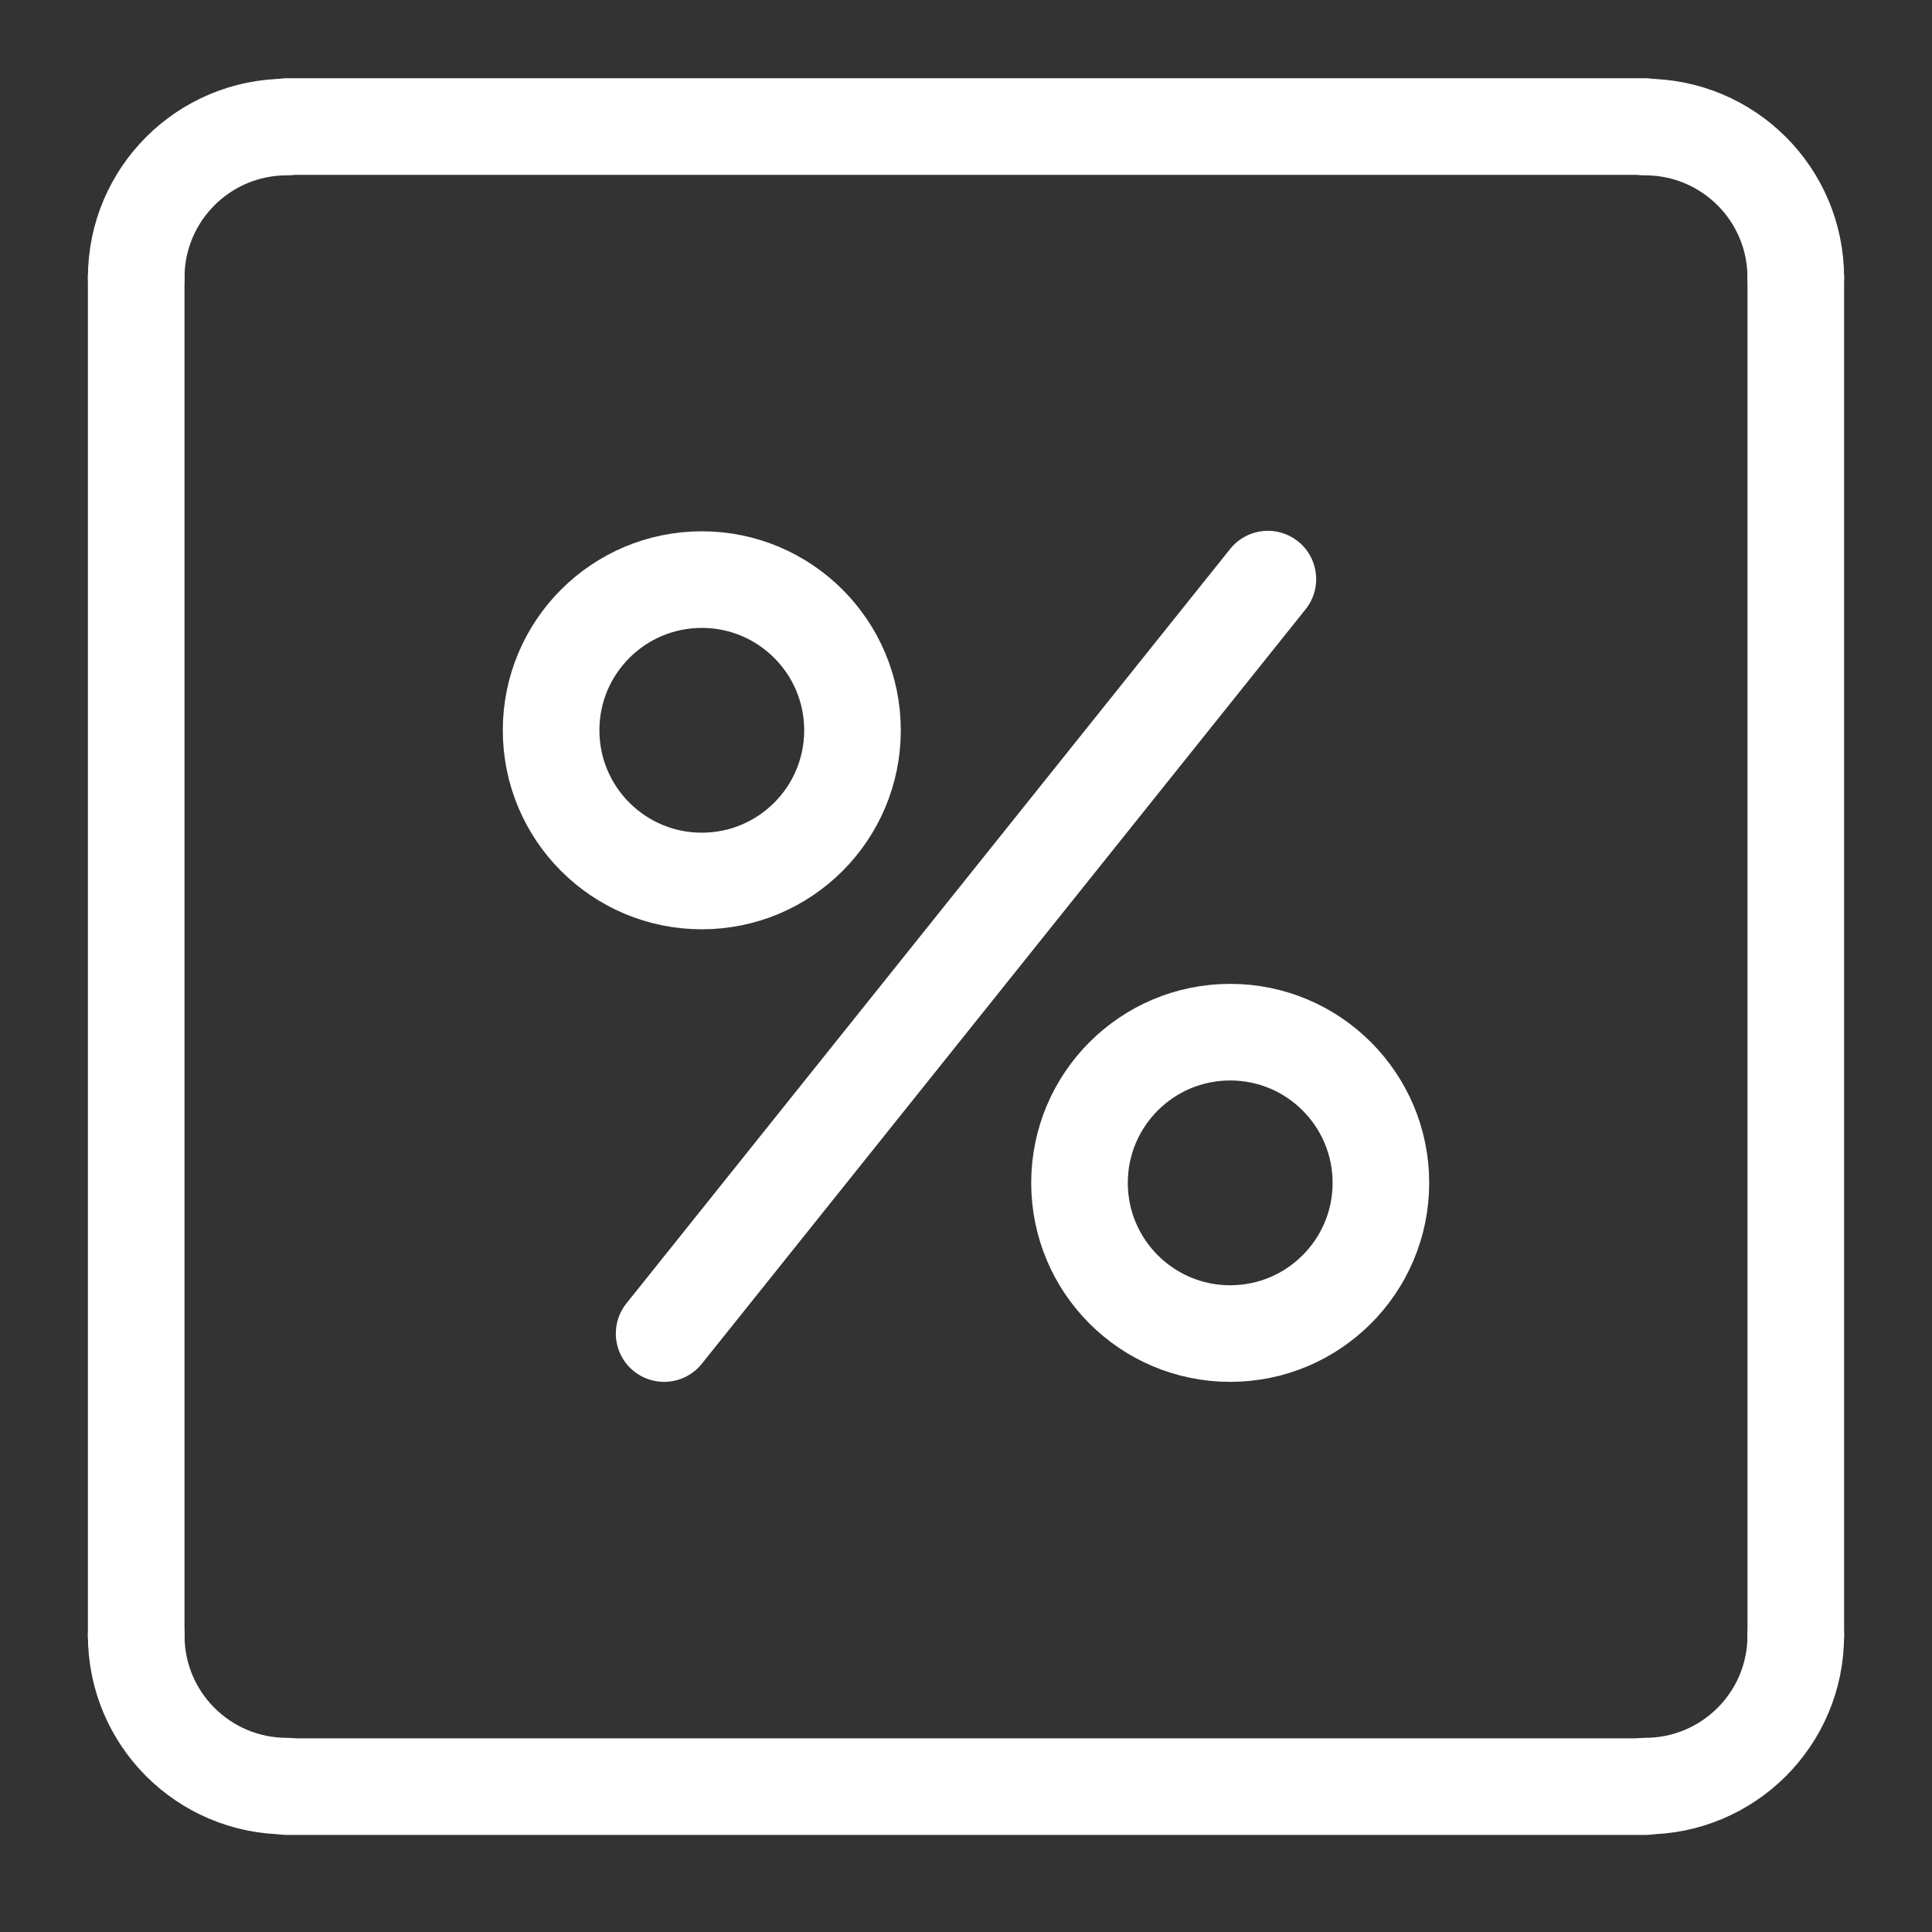
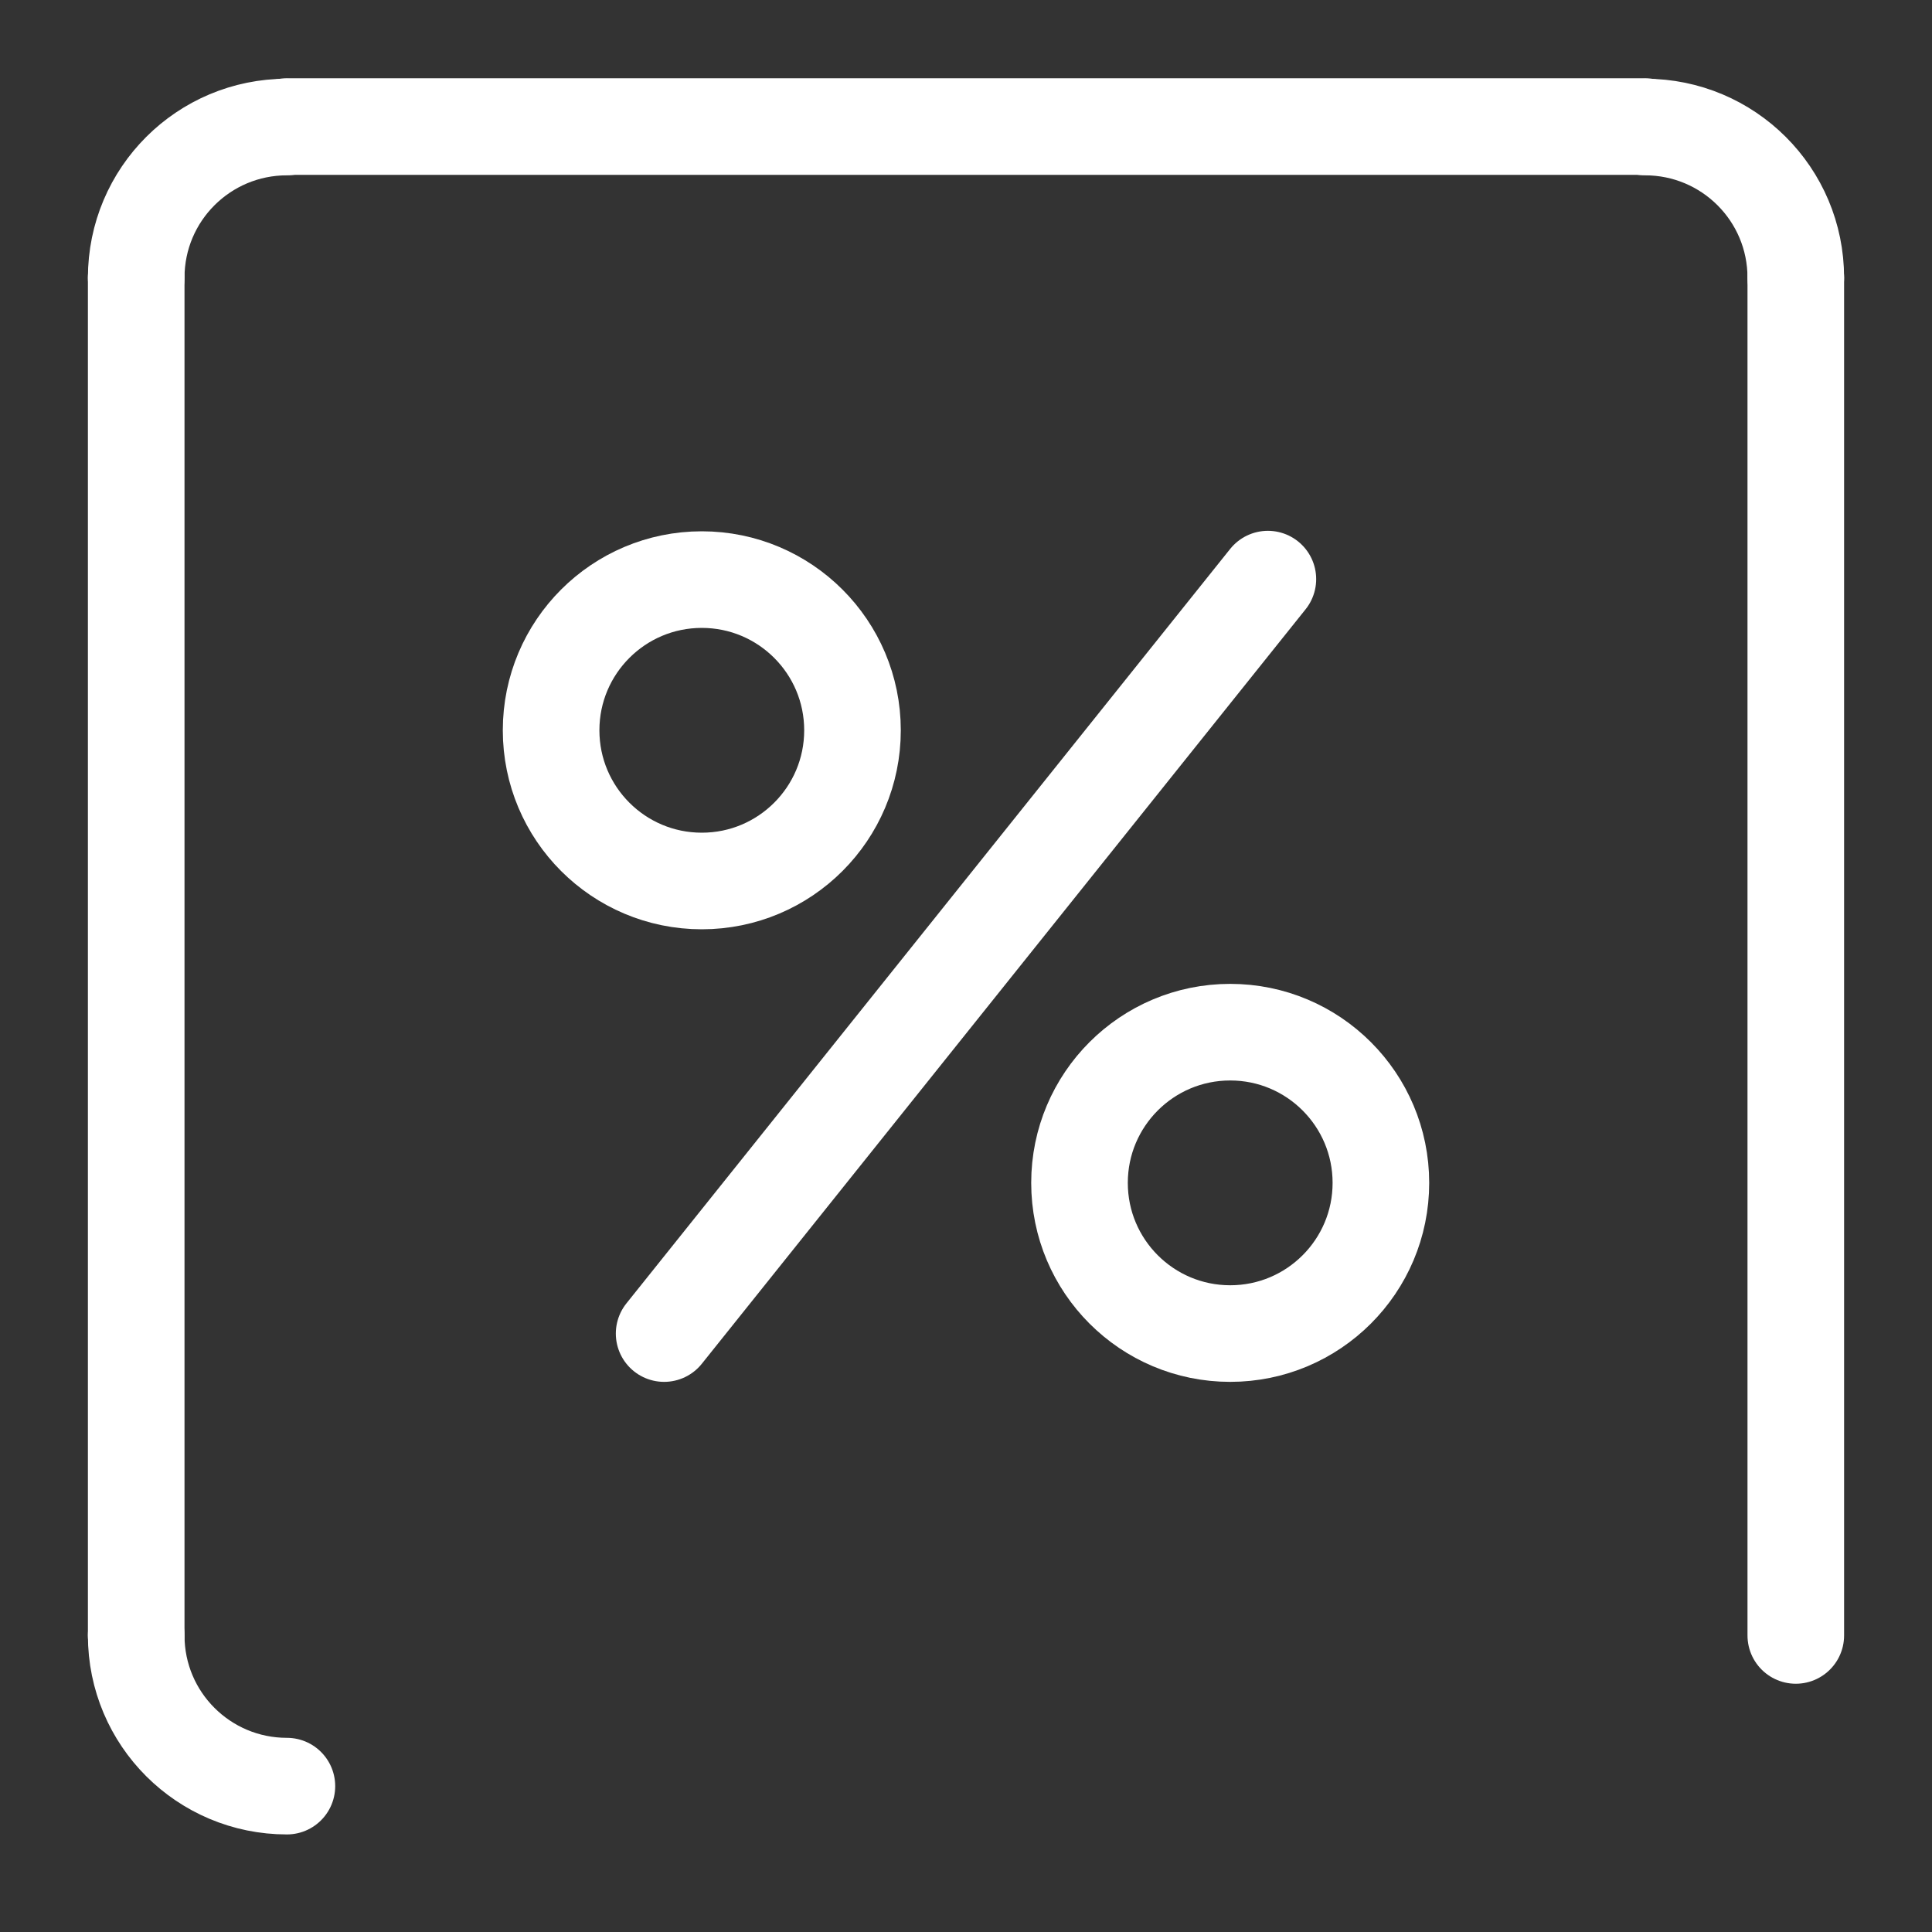
<svg xmlns="http://www.w3.org/2000/svg" id="Livello_1" data-name="Livello 1" viewBox="0 0 40 40">
  <rect x="0" y="0" width="40" height="40" fill="#333333" stroke="none" />
  <defs>
    <style>
      .cls-1 {
        fill: none;
        stroke: #fff;
        stroke-linecap: round;
        stroke-miterlimit: 10;
        stroke-width: 2px;
      }
    </style>
  </defs>
  <line class="cls-1" x1="13.75" y1="27.61" x2="26.25" y2="11.99" />
  <circle class="cls-1" cx="14.53" cy="15.12" r="3.12" />
  <circle class="cls-1" cx="25.47" cy="24.49" r="3.12" />
  <path class="cls-1" d="M2.82,5.75c0-1.73,1.4-3.12,3.12-3.12" />
  <path class="cls-1" d="M37.18,5.75c0-1.73-1.4-3.12-3.12-3.12" />
  <path class="cls-1" d="M2.82,33.86c0,1.73,1.4,3.12,3.12,3.12" />
-   <path class="cls-1" d="M37.18,33.86c0,1.73-1.4,3.12-3.12,3.12" />
  <line class="cls-1" x1="2.82" y1="5.75" x2="2.82" y2="33.86" />
  <line class="cls-1" x1="34.06" y1="2.62" x2="5.94" y2="2.62" />
  <line class="cls-1" x1="37.18" y1="5.75" x2="37.18" y2="33.86" />
-   <line class="cls-1" x1="34.06" y1="36.99" x2="5.94" y2="36.99" />
</svg>